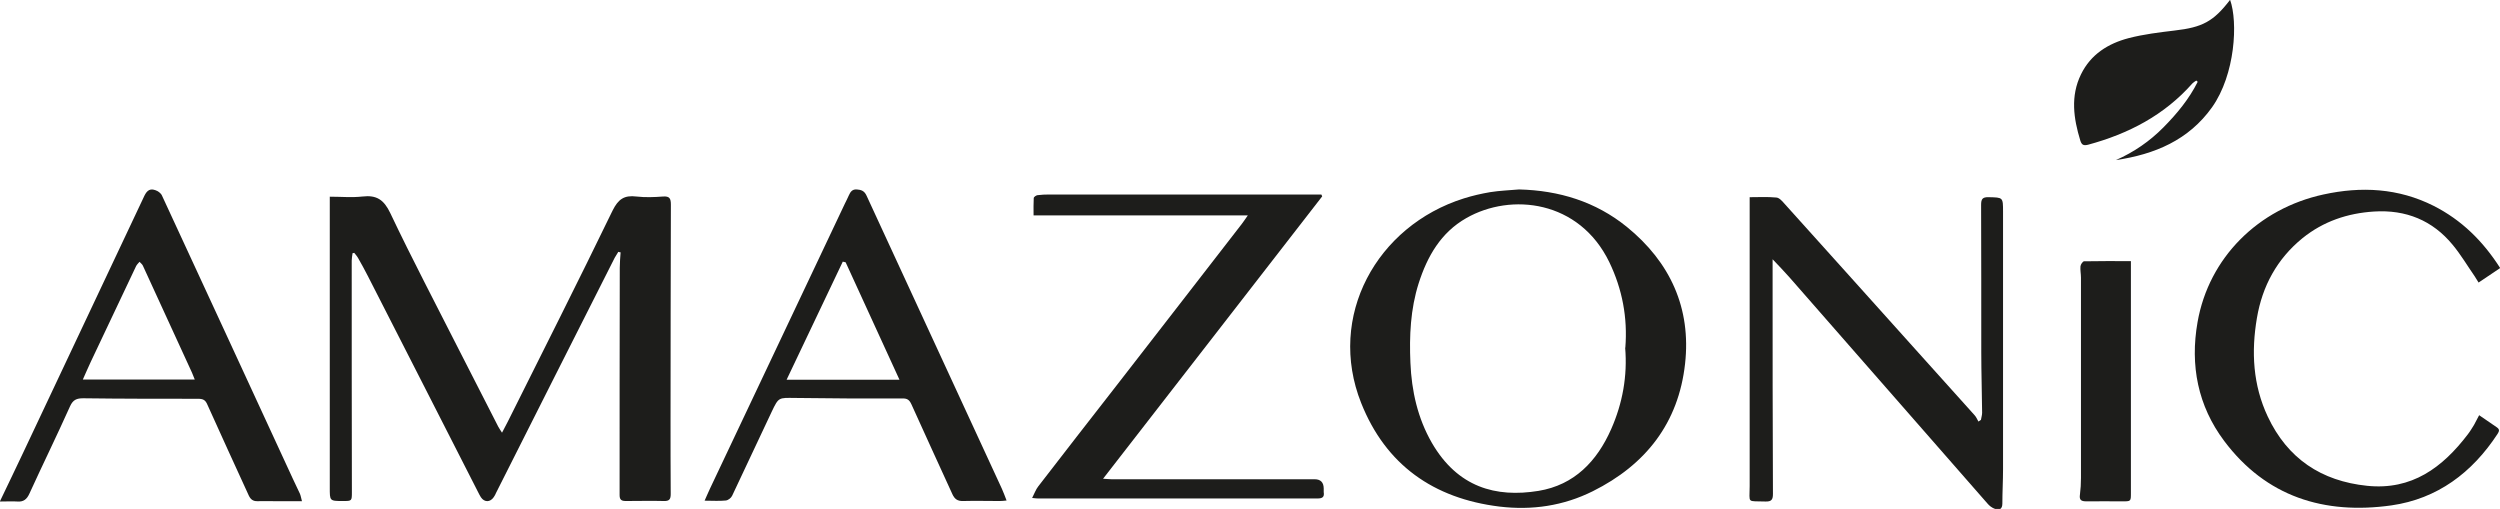
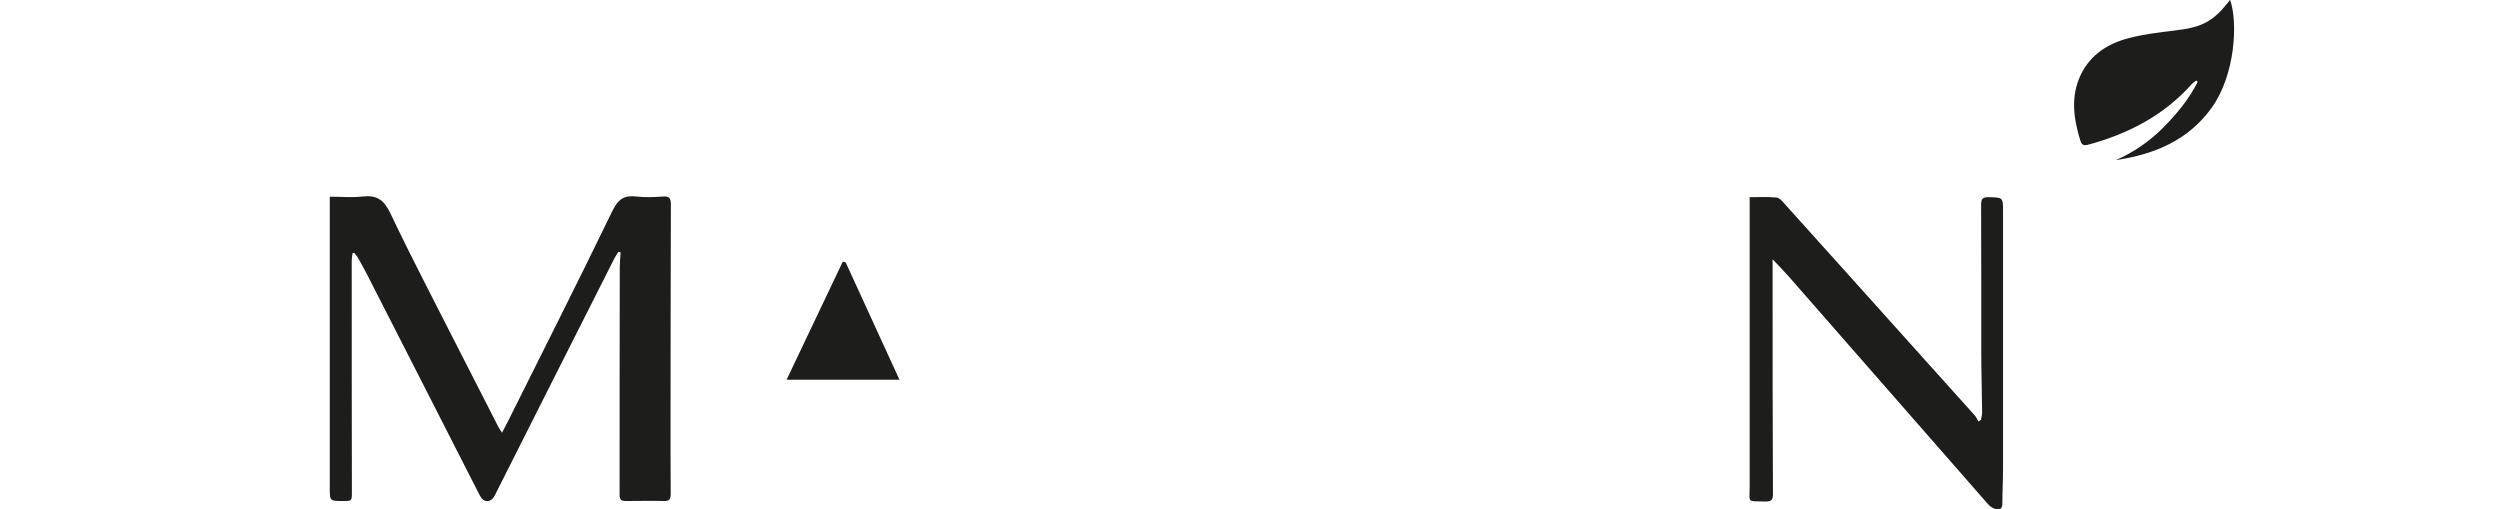
<svg xmlns="http://www.w3.org/2000/svg" id="Capa_2" data-name="Capa 2" viewBox="0 0 148.2 30.17">
  <defs>
    <style>
      .cls-1 {
        fill: #1d1d1b;
      }
    </style>
  </defs>
  <g id="Capa_2-2" data-name="Capa 2">
    <g>
      <path class="cls-1" d="M36.64,14.95c-.07.11-.14.22-.2.33-2.35,4.64-4.69,9.29-7.03,13.93-.04.09-.08.18-.14.26-.21.31-.55.32-.76.01-.07-.1-.12-.22-.18-.33-2.18-4.27-4.35-8.54-6.53-12.8-.18-.35-.37-.7-.57-1.05-.06-.11-.15-.21-.23-.31-.03,0-.06.01-.1.02-.02.15-.05.3-.05.44,0,4.57,0,9.14.01,13.71,0,.54,0,.54-.52.54-.81,0-.79,0-.79-.81,0-5.59,0-11.18,0-16.78,0-.13,0-.27,0-.45.67,0,1.31.06,1.93-.01.85-.1,1.28.19,1.66.99,1.3,2.74,2.72,5.43,4.09,8.14.77,1.51,1.54,3.02,2.31,4.52.05.1.13.2.22.35.13-.26.24-.45.34-.65,2.08-4.17,4.18-8.32,6.21-12.51.34-.69.7-.93,1.42-.84.52.06,1.05.04,1.57,0,.4-.03.47.12.47.49-.02,4.26-.01,8.52-.02,12.78,0,1.46,0,2.91.01,4.37,0,.3-.08.42-.4.41-.75-.02-1.5,0-2.25,0-.26,0-.38-.06-.38-.35,0-4.5,0-8.99.01-13.49,0-.3.03-.6.05-.9-.05-.01-.1-.02-.15-.03Z" />
-       <path class="cls-1" d="M90.05,11.23c2.37.06,4.54.72,6.39,2.22,2.57,2.09,3.82,4.82,3.45,8.12-.39,3.5-2.32,5.98-5.47,7.55-1.75.87-3.6,1.14-5.53.91-3.91-.48-6.74-2.47-8.2-6.14-2.04-5.13.91-10.5,6.09-12.13.51-.16,1.03-.28,1.56-.37.57-.09,1.14-.11,1.71-.16ZM96.35,20.61c.14-1.78-.18-3.47-.95-5.07-1.78-3.67-5.82-4.13-8.48-2.61-1.51.86-2.31,2.27-2.82,3.86-.49,1.54-.56,3.13-.49,4.72.07,1.67.43,3.28,1.27,4.74,1.53,2.64,3.79,3.26,6.32,2.85,2.13-.35,3.47-1.76,4.31-3.66.68-1.54.97-3.16.83-4.83Z" />
      <path class="cls-1" d="M105.08,15.35c0,.5,0,.88,0,1.26,0,4.22,0,8.44.02,12.67,0,.33-.08.46-.44.45-1.13-.04-.94.14-.94-.92,0-5.57,0-11.13,0-16.7,0-.12,0-.25,0-.42.54,0,1.06-.03,1.58.02.17.01.34.2.47.35,2.58,2.86,5.15,5.73,7.73,8.6,1.18,1.32,2.37,2.63,3.55,3.95.1.11.16.25.23.38.05-.03.1-.06.15-.1.02-.14.07-.28.07-.42-.01-1.19-.05-2.39-.05-3.58,0-2.91,0-5.83-.01-8.74,0-.35.08-.47.45-.46.85.02.85,0,.85.86,0,5.09,0,10.19,0,15.28,0,.67-.04,1.34-.04,2.02,0,.33-.18.41-.43.32-.18-.06-.35-.19-.47-.34-3.91-4.46-7.82-8.93-11.73-13.4-.3-.34-.62-.67-.99-1.06Z" />
-       <path class="cls-1" d="M61.18,29.53c.14-.27.22-.51.37-.7,1.53-1.99,3.07-3.96,4.61-5.94,2.48-3.2,4.97-6.4,7.45-9.61.1-.13.2-.28.36-.51h-12.7c0-.39-.01-.71.01-1.03,0-.06.14-.16.22-.17.23-.03.47-.04.71-.04,4.58,0,9.15,0,13.73,0,.8,0,1.59,0,2.39,0,.02.04.03.07.05.11-2.16,2.78-4.31,5.56-6.47,8.34-2.15,2.77-4.31,5.55-6.52,8.4.23.01.36.03.5.03,4.01,0,8.03,0,12.04,0q.53,0,.54.54c0,.07,0,.15,0,.22.05.3-.08.38-.38.38-5.51,0-11.03,0-16.54,0-.08,0-.17-.01-.36-.03Z" />
-       <path class="cls-1" d="M146.96,24.61c.38.26.71.49,1.05.72.19.13.14.24.04.4-1.5,2.29-3.56,3.84-6.29,4.23-3.98.56-7.43-.51-9.91-3.82-1.56-2.08-2.03-4.48-1.58-7.04.67-3.83,3.6-6.73,7.46-7.57,2.24-.49,4.44-.38,6.53.67,1.66.84,2.93,2.09,3.95,3.69-.43.29-.84.56-1.28.86-.09-.14-.16-.26-.23-.37-.43-.62-.82-1.28-1.3-1.86-1.2-1.46-2.78-2.1-4.67-1.98-1.57.1-3,.58-4.24,1.58-1.51,1.23-2.38,2.84-2.7,4.73-.34,2-.24,3.97.64,5.84,1.17,2.49,3.17,3.83,5.9,4.11,2.64.27,4.46-1.08,5.96-3.05.14-.18.25-.37.37-.56.1-.18.19-.36.3-.57Z" />
-       <path class="cls-1" d="M41.76,29.7c.14-.31.23-.53.34-.76,2.66-5.62,5.32-11.24,7.98-16.86.08-.17.17-.33.24-.5.09-.2.2-.37.47-.35.26.02.45.08.58.37,2.67,5.79,5.35,11.58,8.02,17.37.1.21.17.43.28.7-.18.02-.3.03-.41.03-.72,0-1.45-.02-2.17,0-.33.01-.5-.12-.63-.4-.81-1.78-1.63-3.55-2.43-5.33-.12-.26-.24-.36-.55-.35-2.12.01-4.25,0-6.37-.03-.95-.01-.95-.05-1.36.81-.79,1.66-1.56,3.33-2.35,4.99-.06.13-.24.27-.38.28-.38.04-.77.01-1.25.01ZM50.13,15.55c-.06-.01-.11-.03-.17-.04-1.1,2.31-2.2,4.63-3.33,7h6.69c-1.08-2.36-2.14-4.66-3.19-6.96Z" />
-       <path class="cls-1" d="M0,29.71c.5-1.05.95-1.97,1.39-2.91,2.37-5.03,4.75-10.06,7.12-15.09.14-.31.3-.58.69-.44.16.05.34.18.4.32,2.59,5.59,5.17,11.18,7.75,16.77.14.3.29.61.43.91.05.12.07.25.12.44-.58,0-1.1,0-1.62,0-.34,0-.68-.01-1.01,0-.26.01-.41-.1-.52-.33-.82-1.8-1.65-3.59-2.46-5.4-.12-.28-.26-.34-.56-.34-2.26,0-4.52,0-6.79-.03-.39,0-.61.08-.79.48-.78,1.74-1.62,3.45-2.41,5.18-.15.33-.35.49-.71.46-.31-.02-.61,0-1.02,0ZM11.55,22.51c-.07-.18-.12-.3-.17-.42-.97-2.11-1.94-4.23-2.91-6.34-.04-.09-.13-.15-.2-.23-.07.08-.15.16-.2.25-.9,1.89-1.79,3.77-2.68,5.66-.16.34-.31.69-.48,1.07h6.64Z" />
+       <path class="cls-1" d="M41.76,29.7ZM50.13,15.55c-.06-.01-.11-.03-.17-.04-1.1,2.31-2.2,4.63-3.33,7h6.69c-1.08-2.36-2.14-4.66-3.19-6.96Z" />
      <path class="cls-1" d="M130.19,4.78c-.08.05-.16.1-.22.16-1.67,1.89-3.79,2.99-6.19,3.64-.28.07-.38,0-.46-.25-.4-1.31-.59-2.63.04-3.92.58-1.19,1.61-1.83,2.83-2.15.89-.23,1.81-.34,2.72-.45,1.65-.19,2.3-.53,3.29-1.82.47,1.31.31,4.42-1.07,6.37-1.39,1.95-3.4,2.79-5.7,3.13,1.07-.47,2.01-1.12,2.82-1.94.8-.81,1.52-1.68,2.03-2.7-.03-.03-.06-.05-.09-.08Z" />
-       <path class="cls-1" d="M126.32,15.49v.48c0,4.42,0,8.84,0,13.26,0,.49,0,.49-.5.49-.71,0-1.42-.01-2.14,0-.32,0-.43-.09-.38-.41.04-.32.06-.64.06-.97,0-3.96,0-7.92,0-11.88,0-.22-.05-.45-.03-.67.01-.11.13-.29.21-.3.91-.02,1.82-.01,2.78-.01Z" />
    </g>
  </g>
</svg>